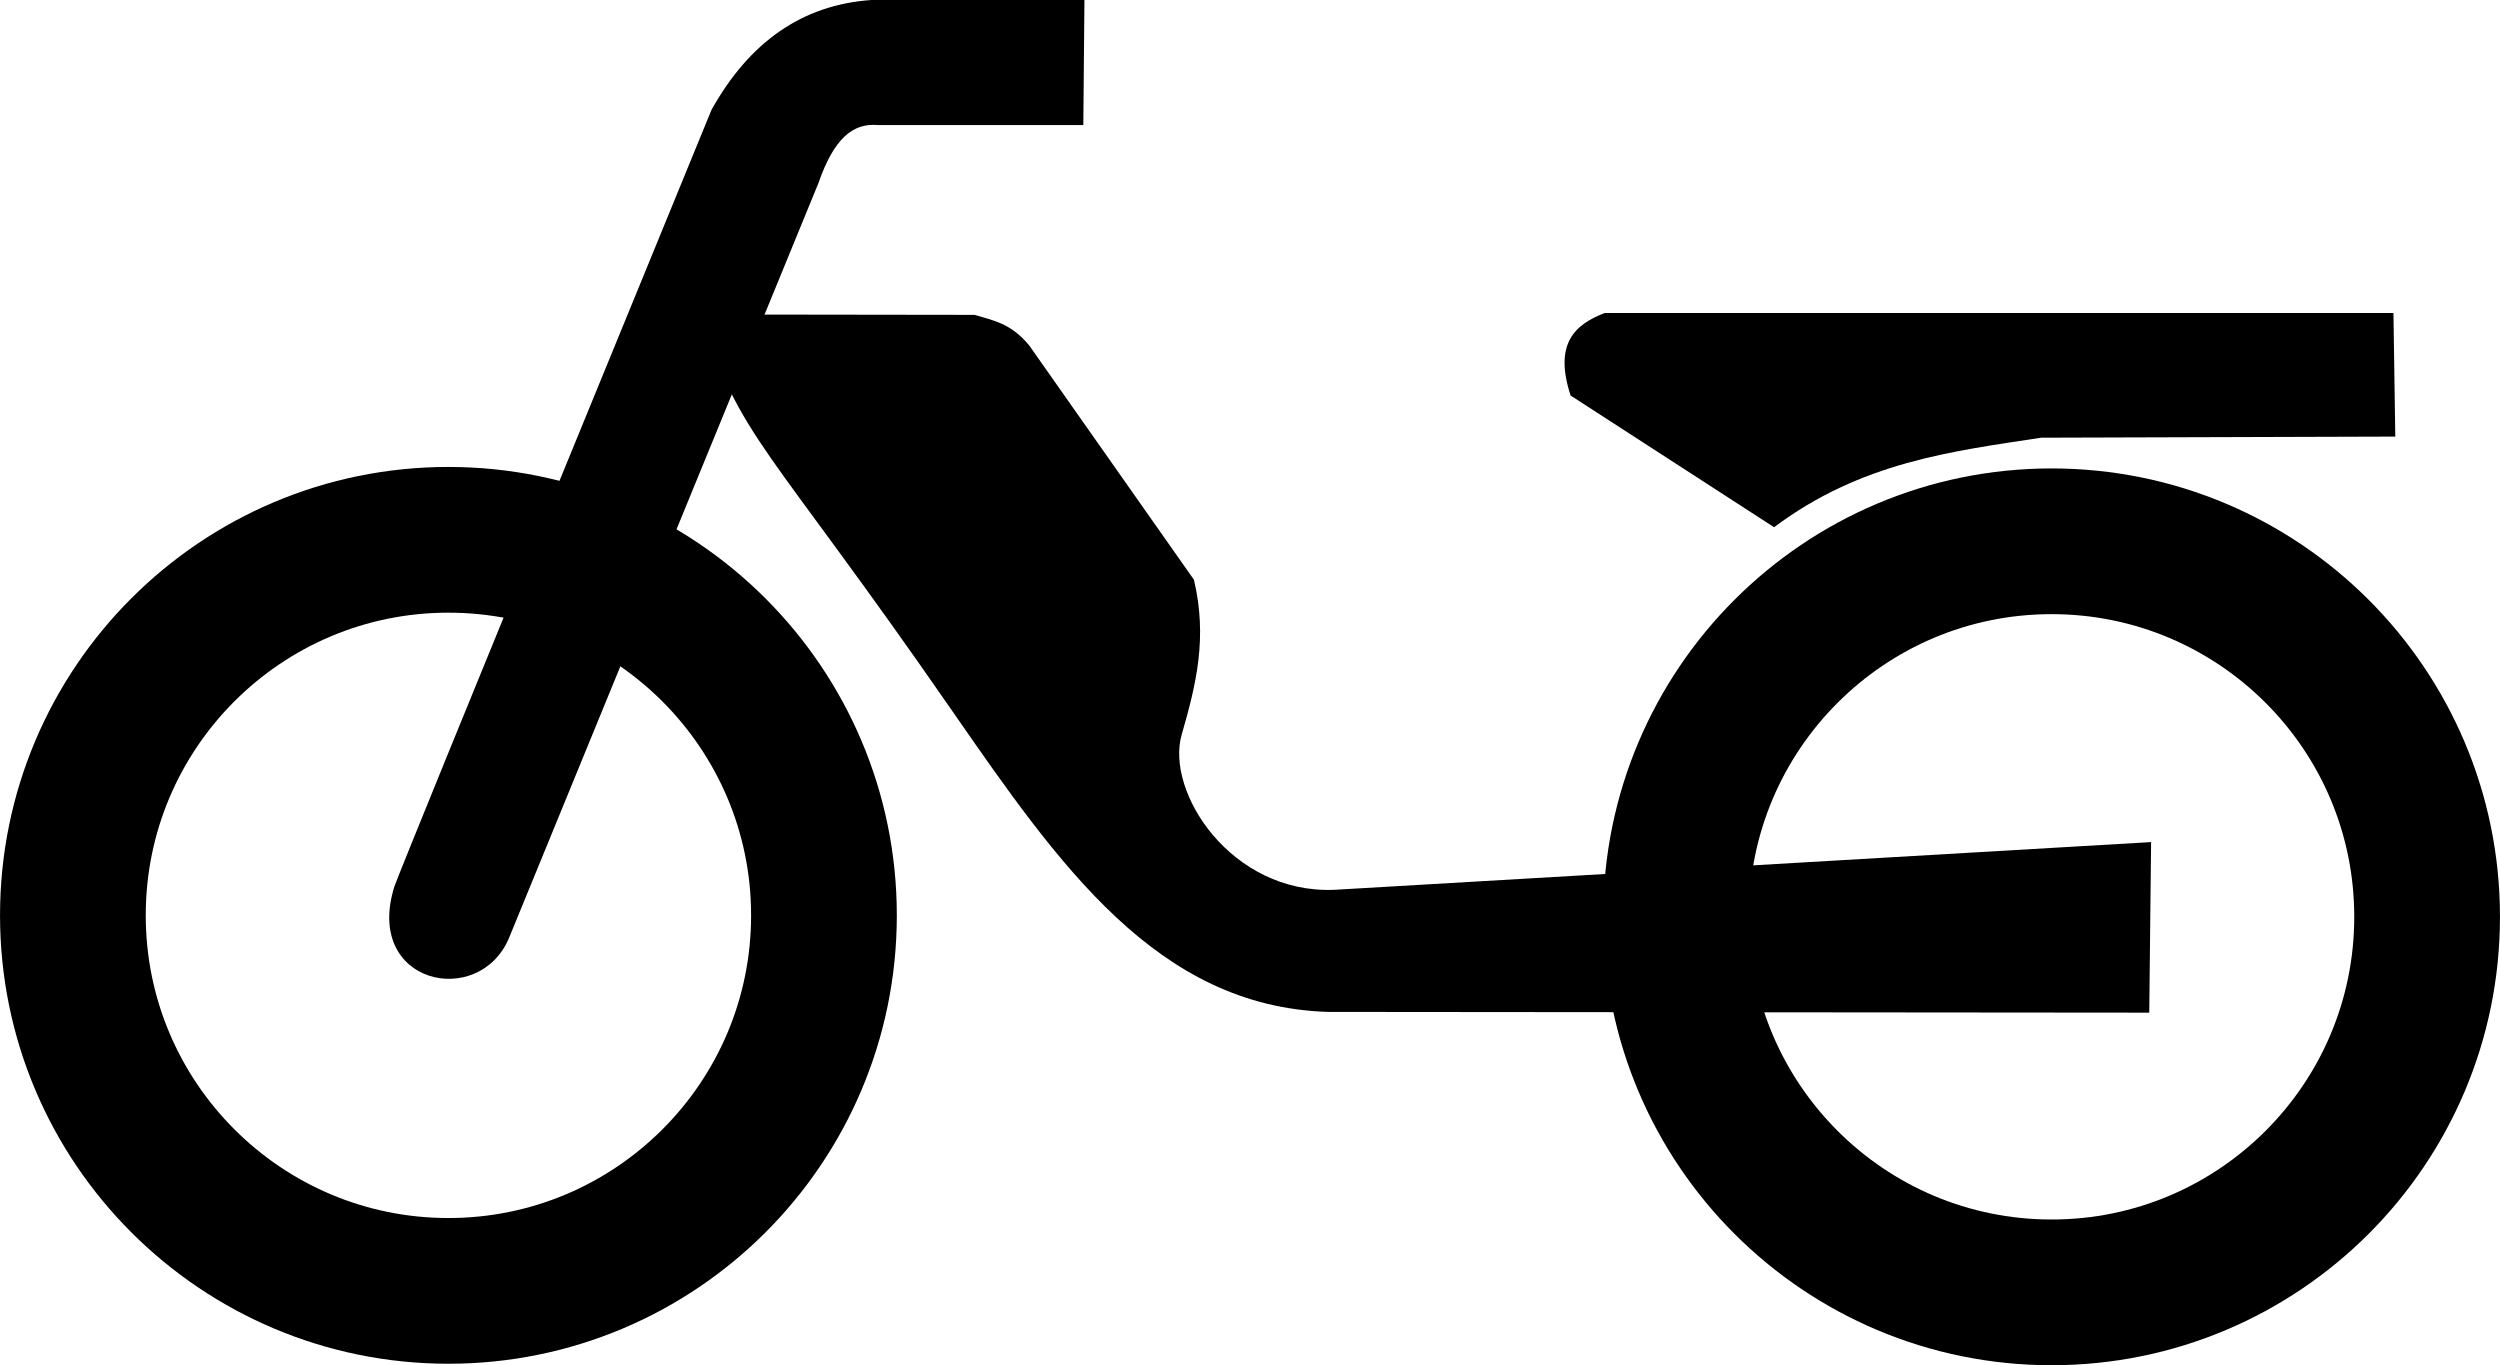
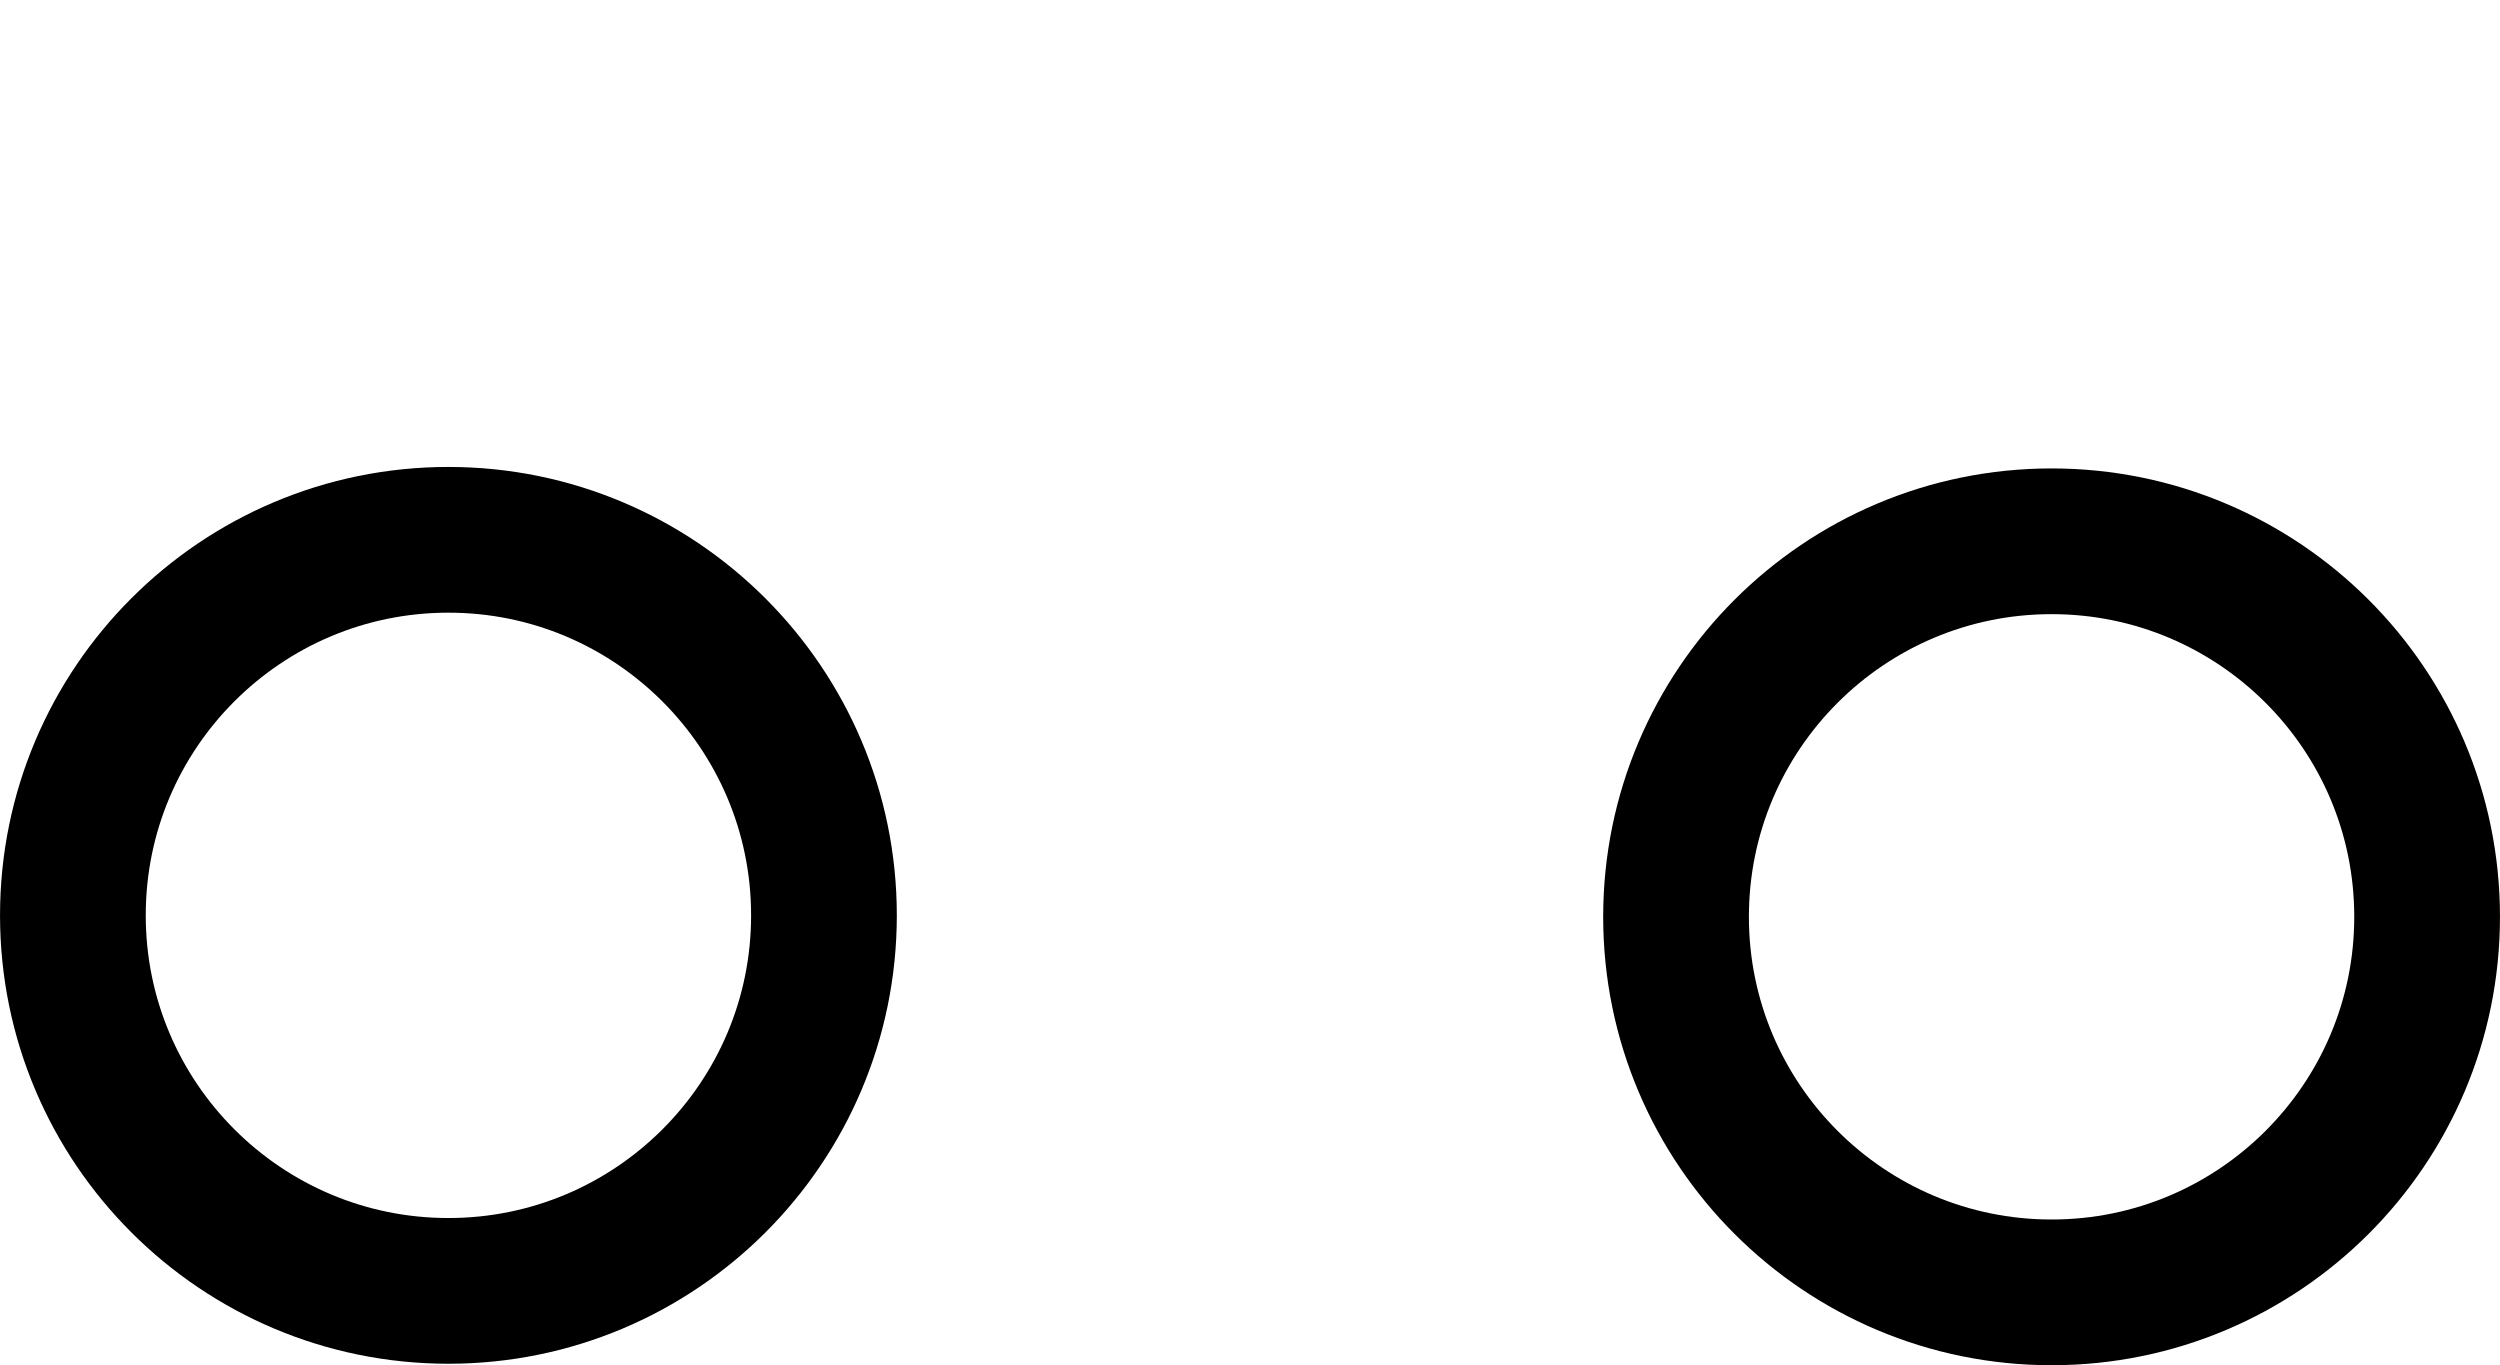
<svg xmlns="http://www.w3.org/2000/svg" version="1.1" id="svg2" x="0px" y="0px" viewBox="0 0 675.7 369" style="enable-background:new 0 0 675.7 369;" xml:space="preserve">
  <style type="text/css">
	.st0{fill:none;stroke:#000000;stroke-width:39.386;stroke-linecap:round;stroke-linejoin:round;}
	.st1{fill-rule:evenodd;clip-rule:evenodd;}
</style>
  <g id="layer1">
    <path id="path15475" class="st0" d="M222.7,247.4c0,56.1-45.5,101.5-101.5,101.5S19.7,303.5,19.7,247.4s45.5-101.5,101.5-101.5   S222.7,191.4,222.7,247.4z" />
-     <path id="path12814" class="st1" d="M646.9,84.6H433.7c-8,3.1-13.8,8.2-9.2,22.3l55,35.6c23.5-17.6,47.9-20.5,72.2-24.2l95.7-0.3   L646.9,84.6z" />
-     <path id="path13701" class="st1" d="M580.9,273.7L359,273.5c-46.3-1.4-72.8-39.8-101.6-81.3c-50.3-72.7-57.6-73.5-67.9-107.2   l73.9,0.1c4.9,1.5,9.8,2.2,14.8,8.3l44.5,63.3c3.7,15.7,0.6,28.3-3.3,41.8c-4.5,15.5,13.3,43.1,41.2,42l220.8-12.9L580.9,273.7z" />
-     <path id="path14588" class="st1" d="M106.6,239.6c1.8-5.4,85.7-209.9,85.7-209.9C202.5,11.4,216.8,1.3,235.5,0h57.6l-0.3,33.8   h-55.5c-6.8-0.6-11.9,3.6-16.1,15.7l-83.7,204.2C129.3,272.7,98.3,266,106.6,239.6z" />
    <path id="path17247" class="st0" d="M656,247.8c0,56.1-45.5,101.5-101.5,101.5S453,303.9,453,247.8s45.5-101.5,101.5-101.5   S656,191.7,656,247.8z" />
  </g>
</svg>